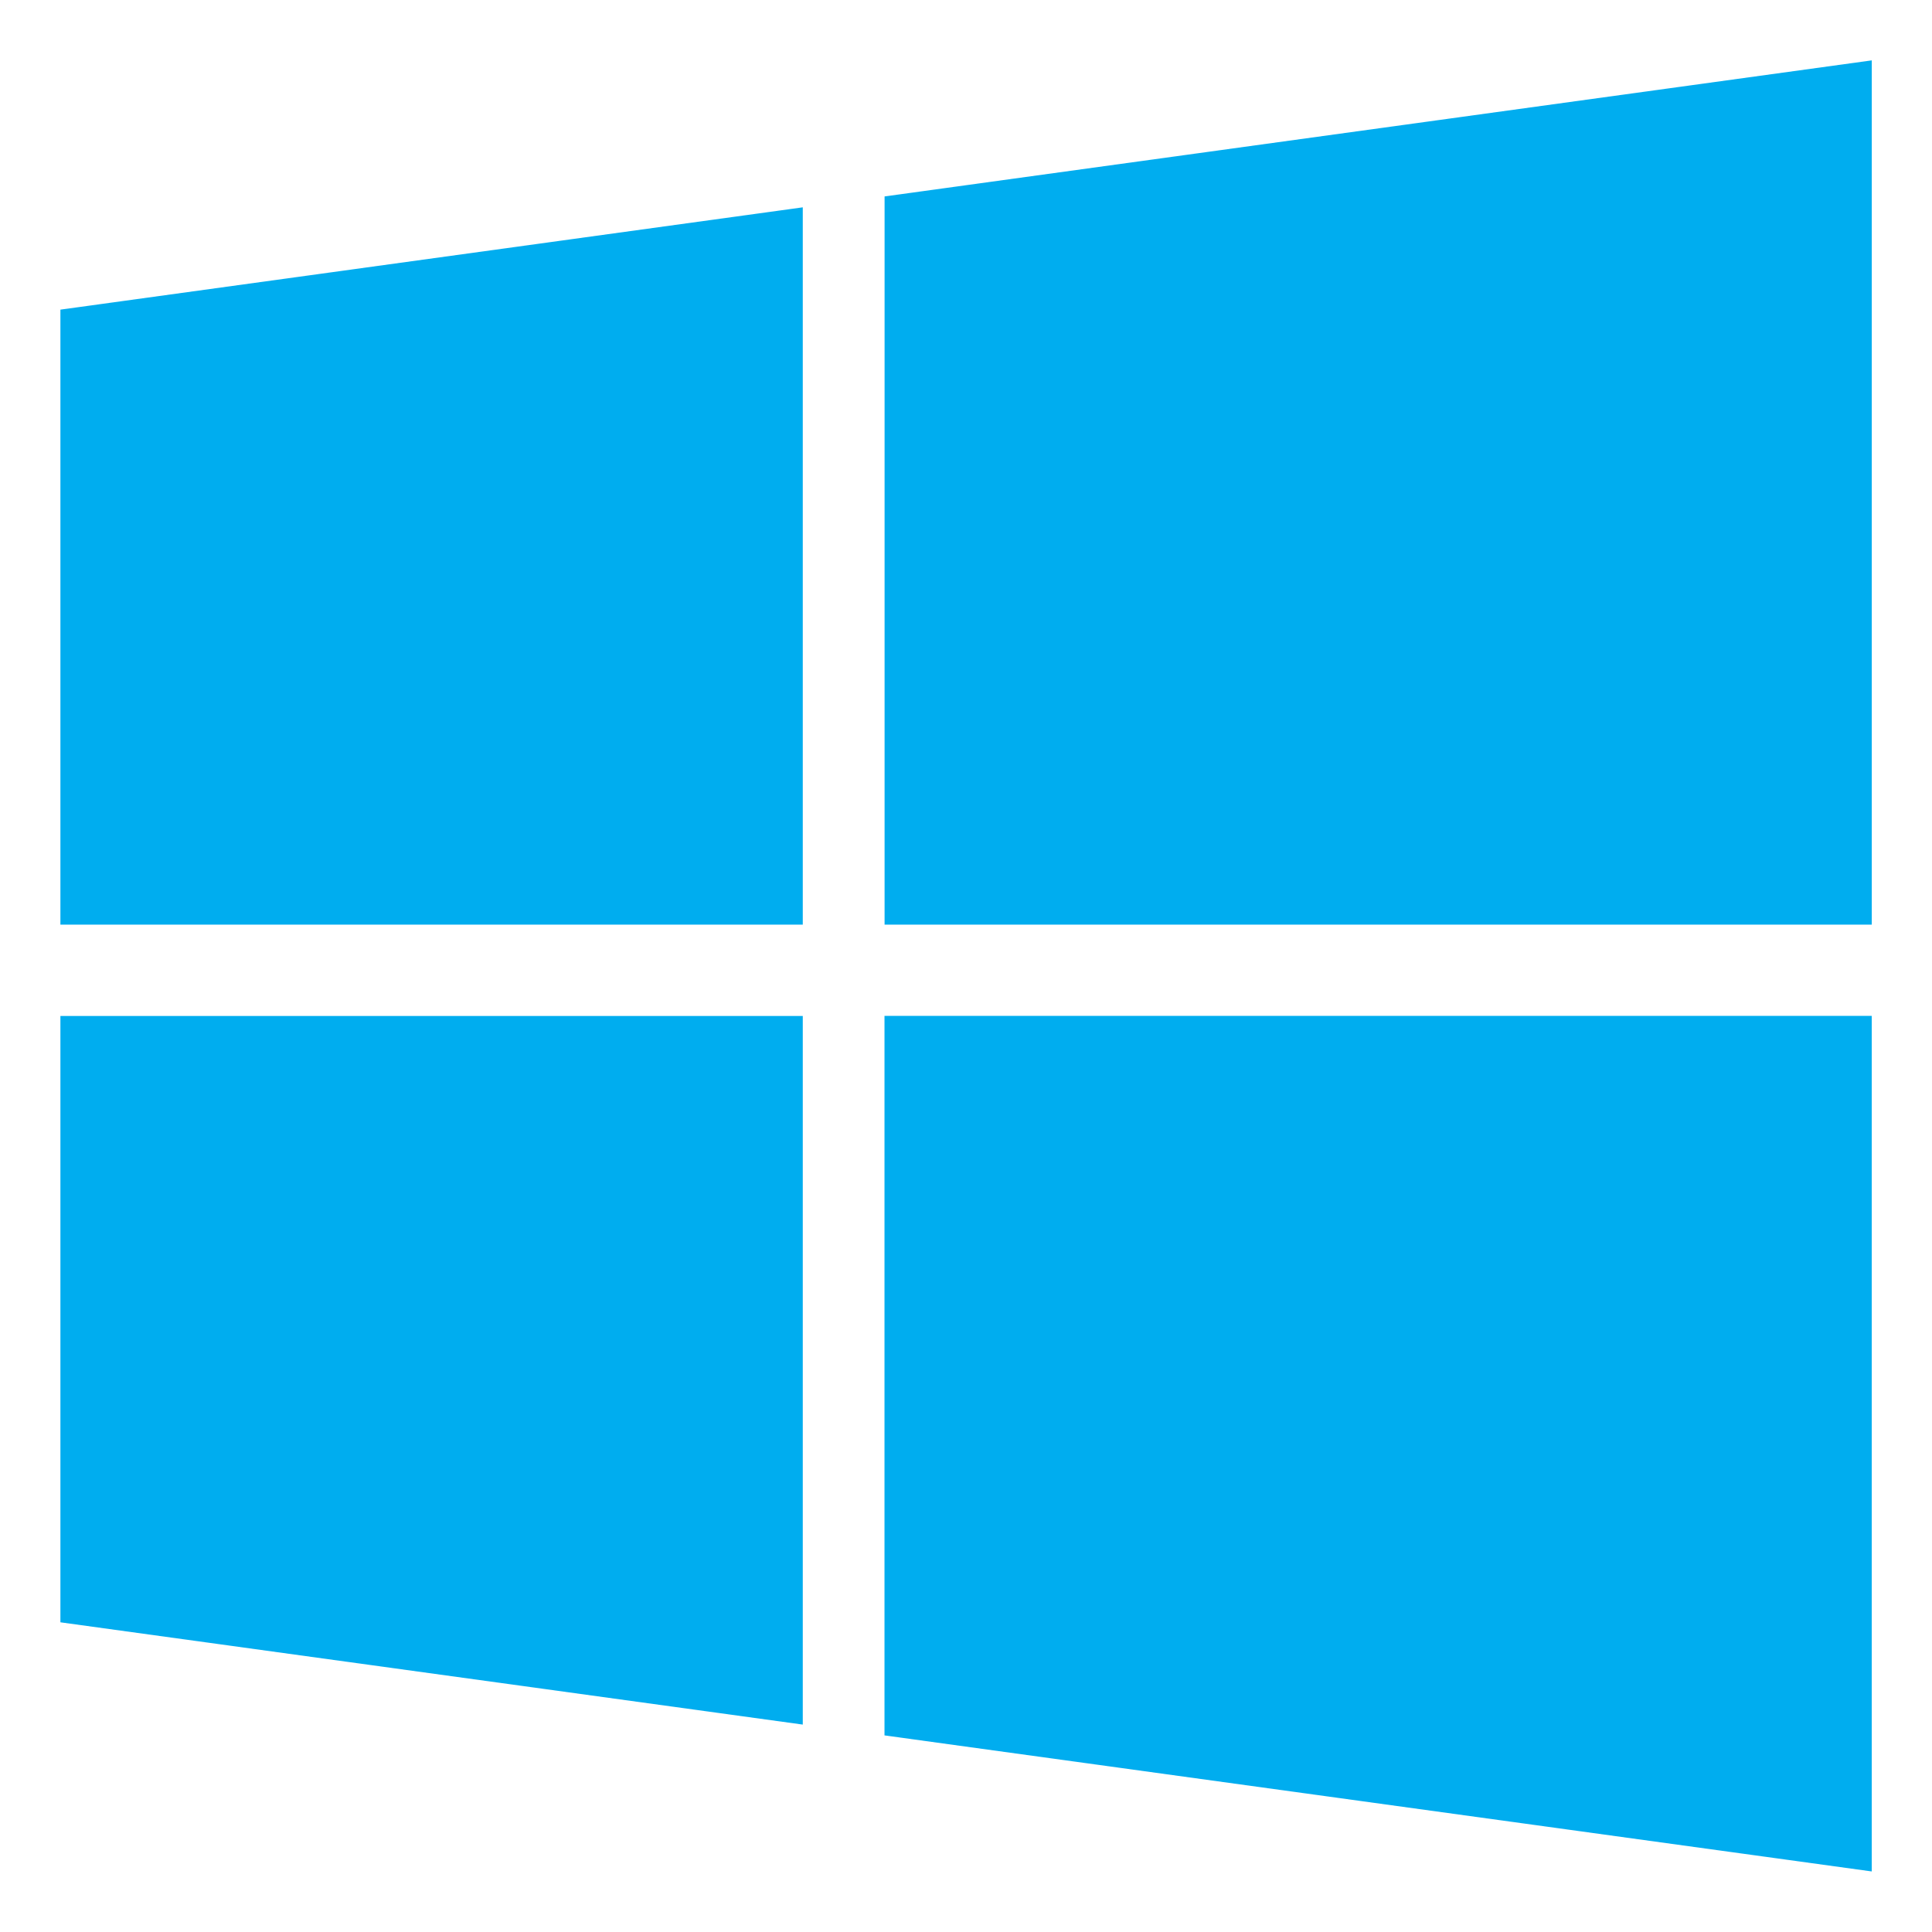
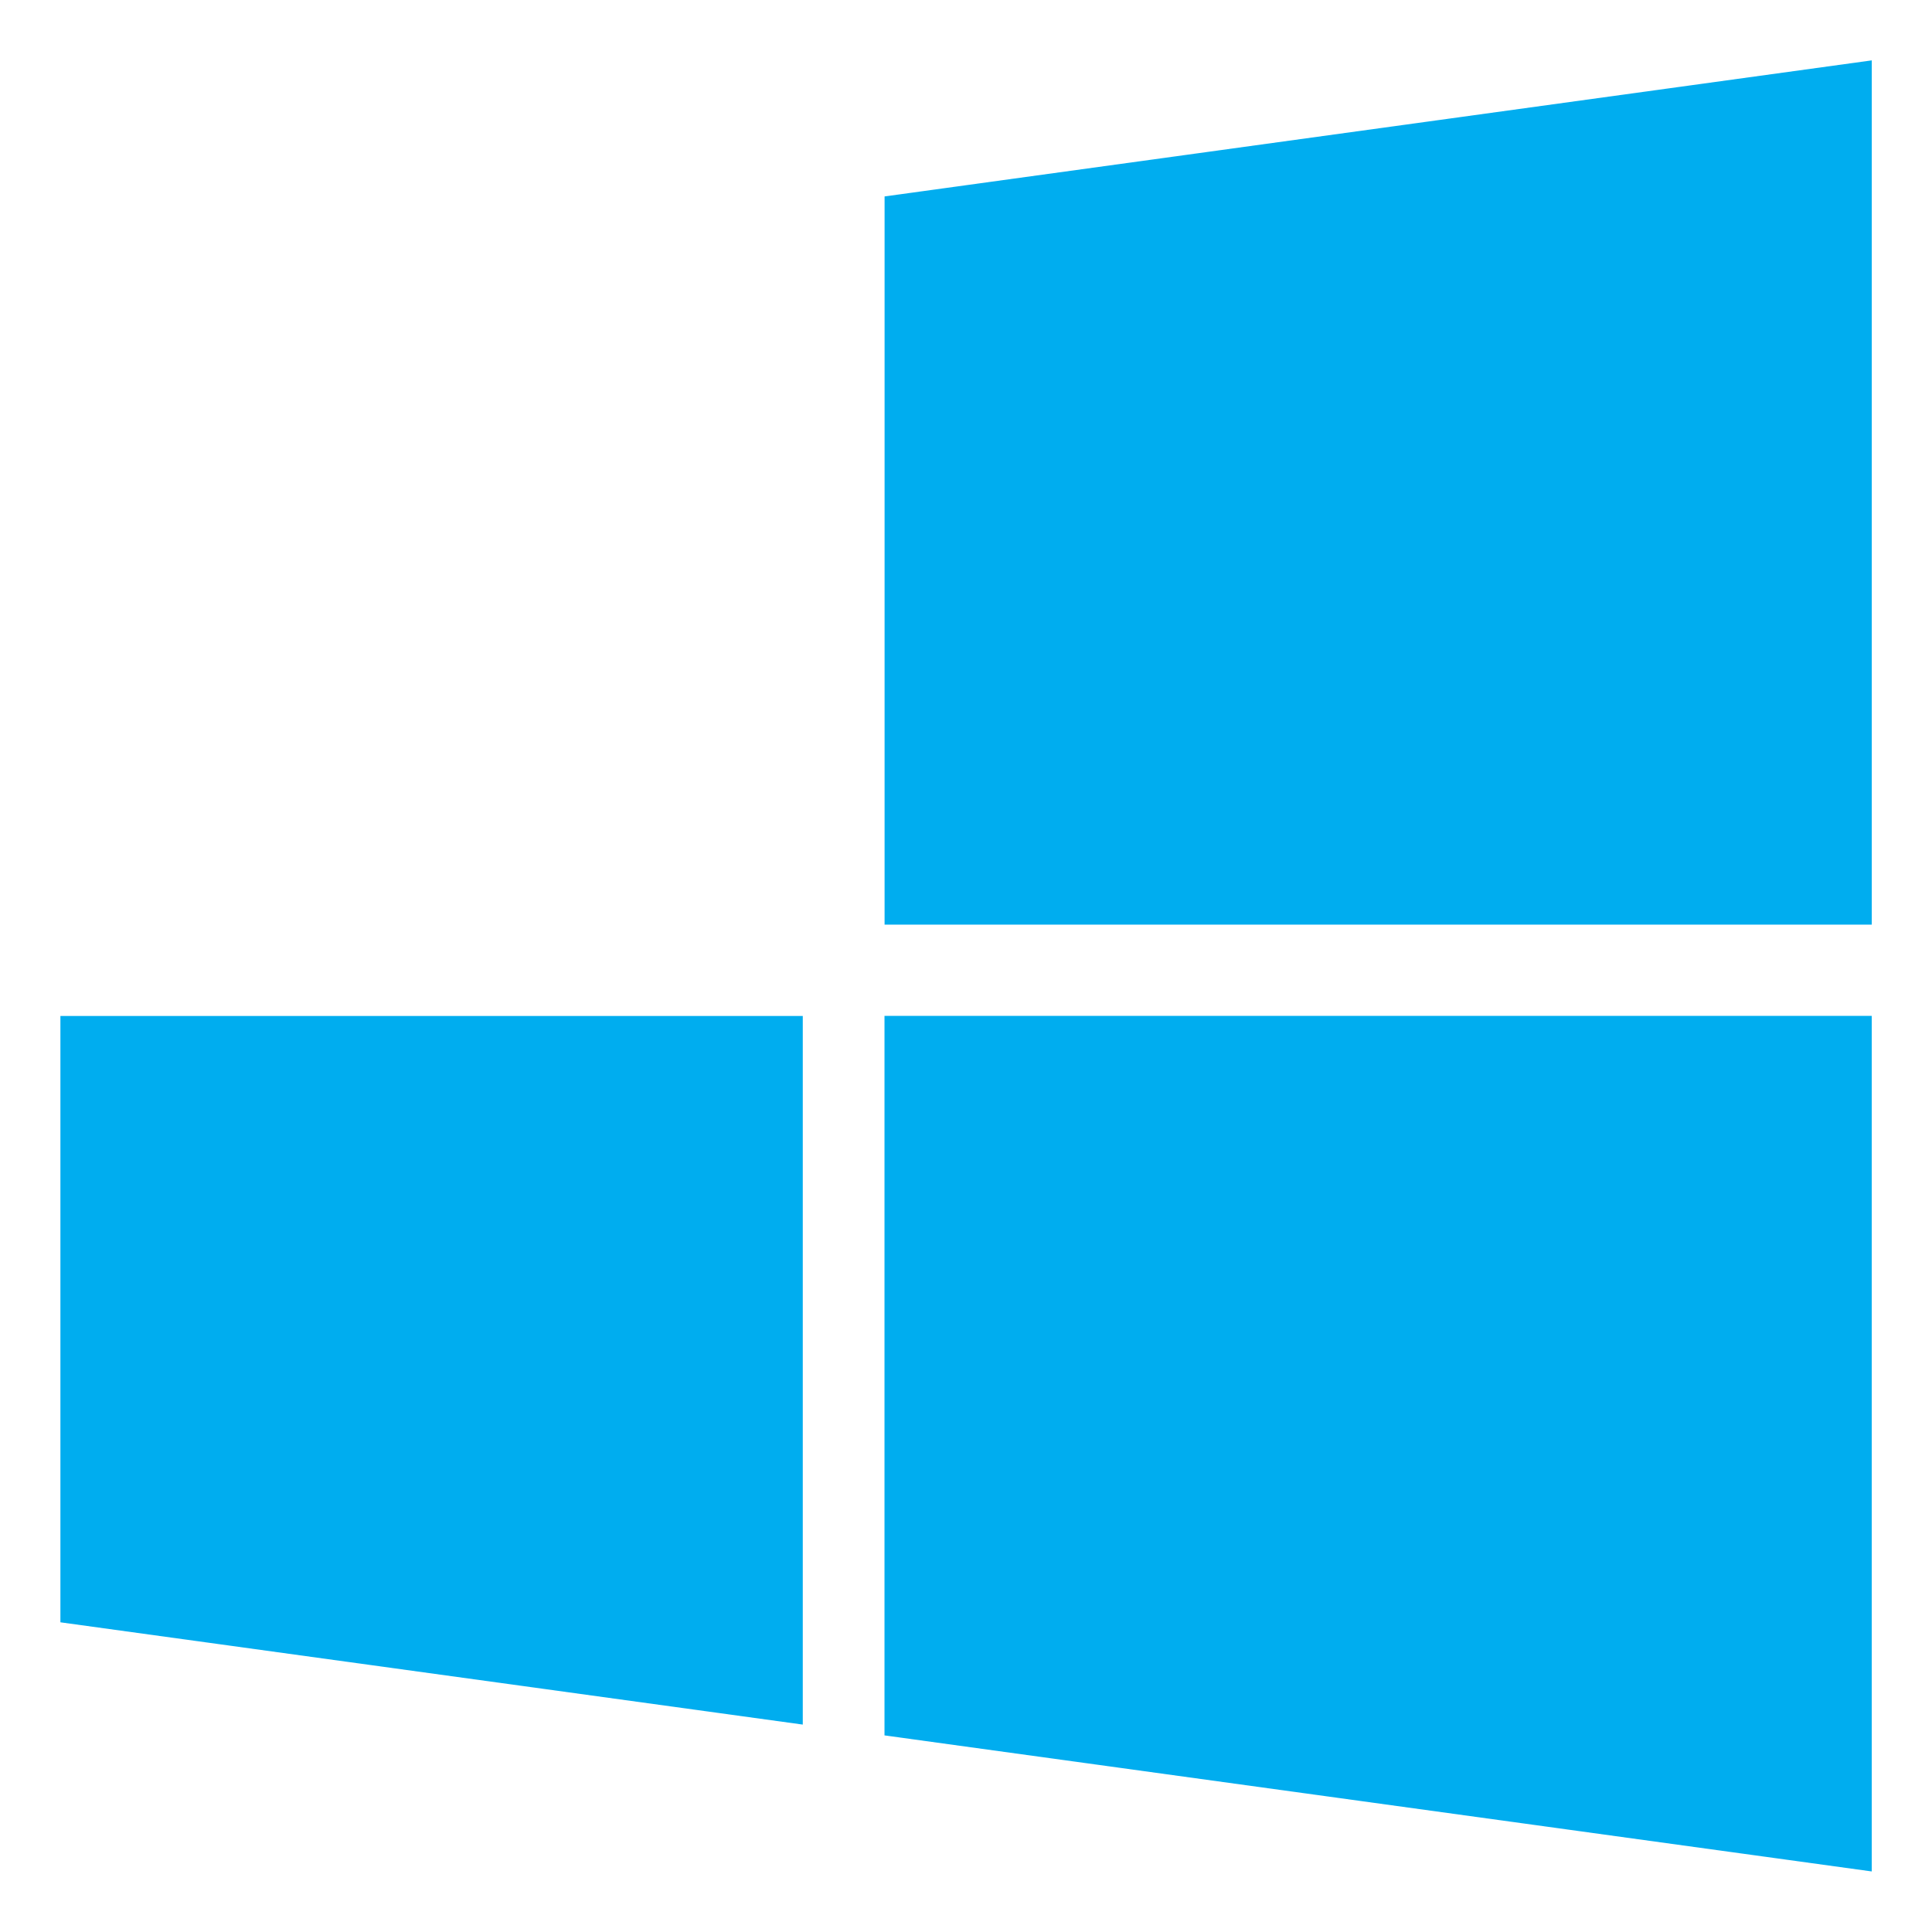
<svg xmlns="http://www.w3.org/2000/svg" width="64" height="64" viewBox="0 0 64 64" fill="none">
  <path d="M2.001 53.741L26.593 57.129V33.655H2.001V53.741Z" fill="#00ADEF" />
-   <path d="M2.001 30.63H26.593V6.868L2.001 10.257V30.63Z" fill="#00ADEF" />
  <path d="M29.3 57.487L62.004 61.994V33.652H29.3V57.487Z" fill="#00ADEF" />
  <path d="M29.303 6.507V30.63H62.005V2L29.303 6.507Z" fill="#00ADEF" />
</svg>